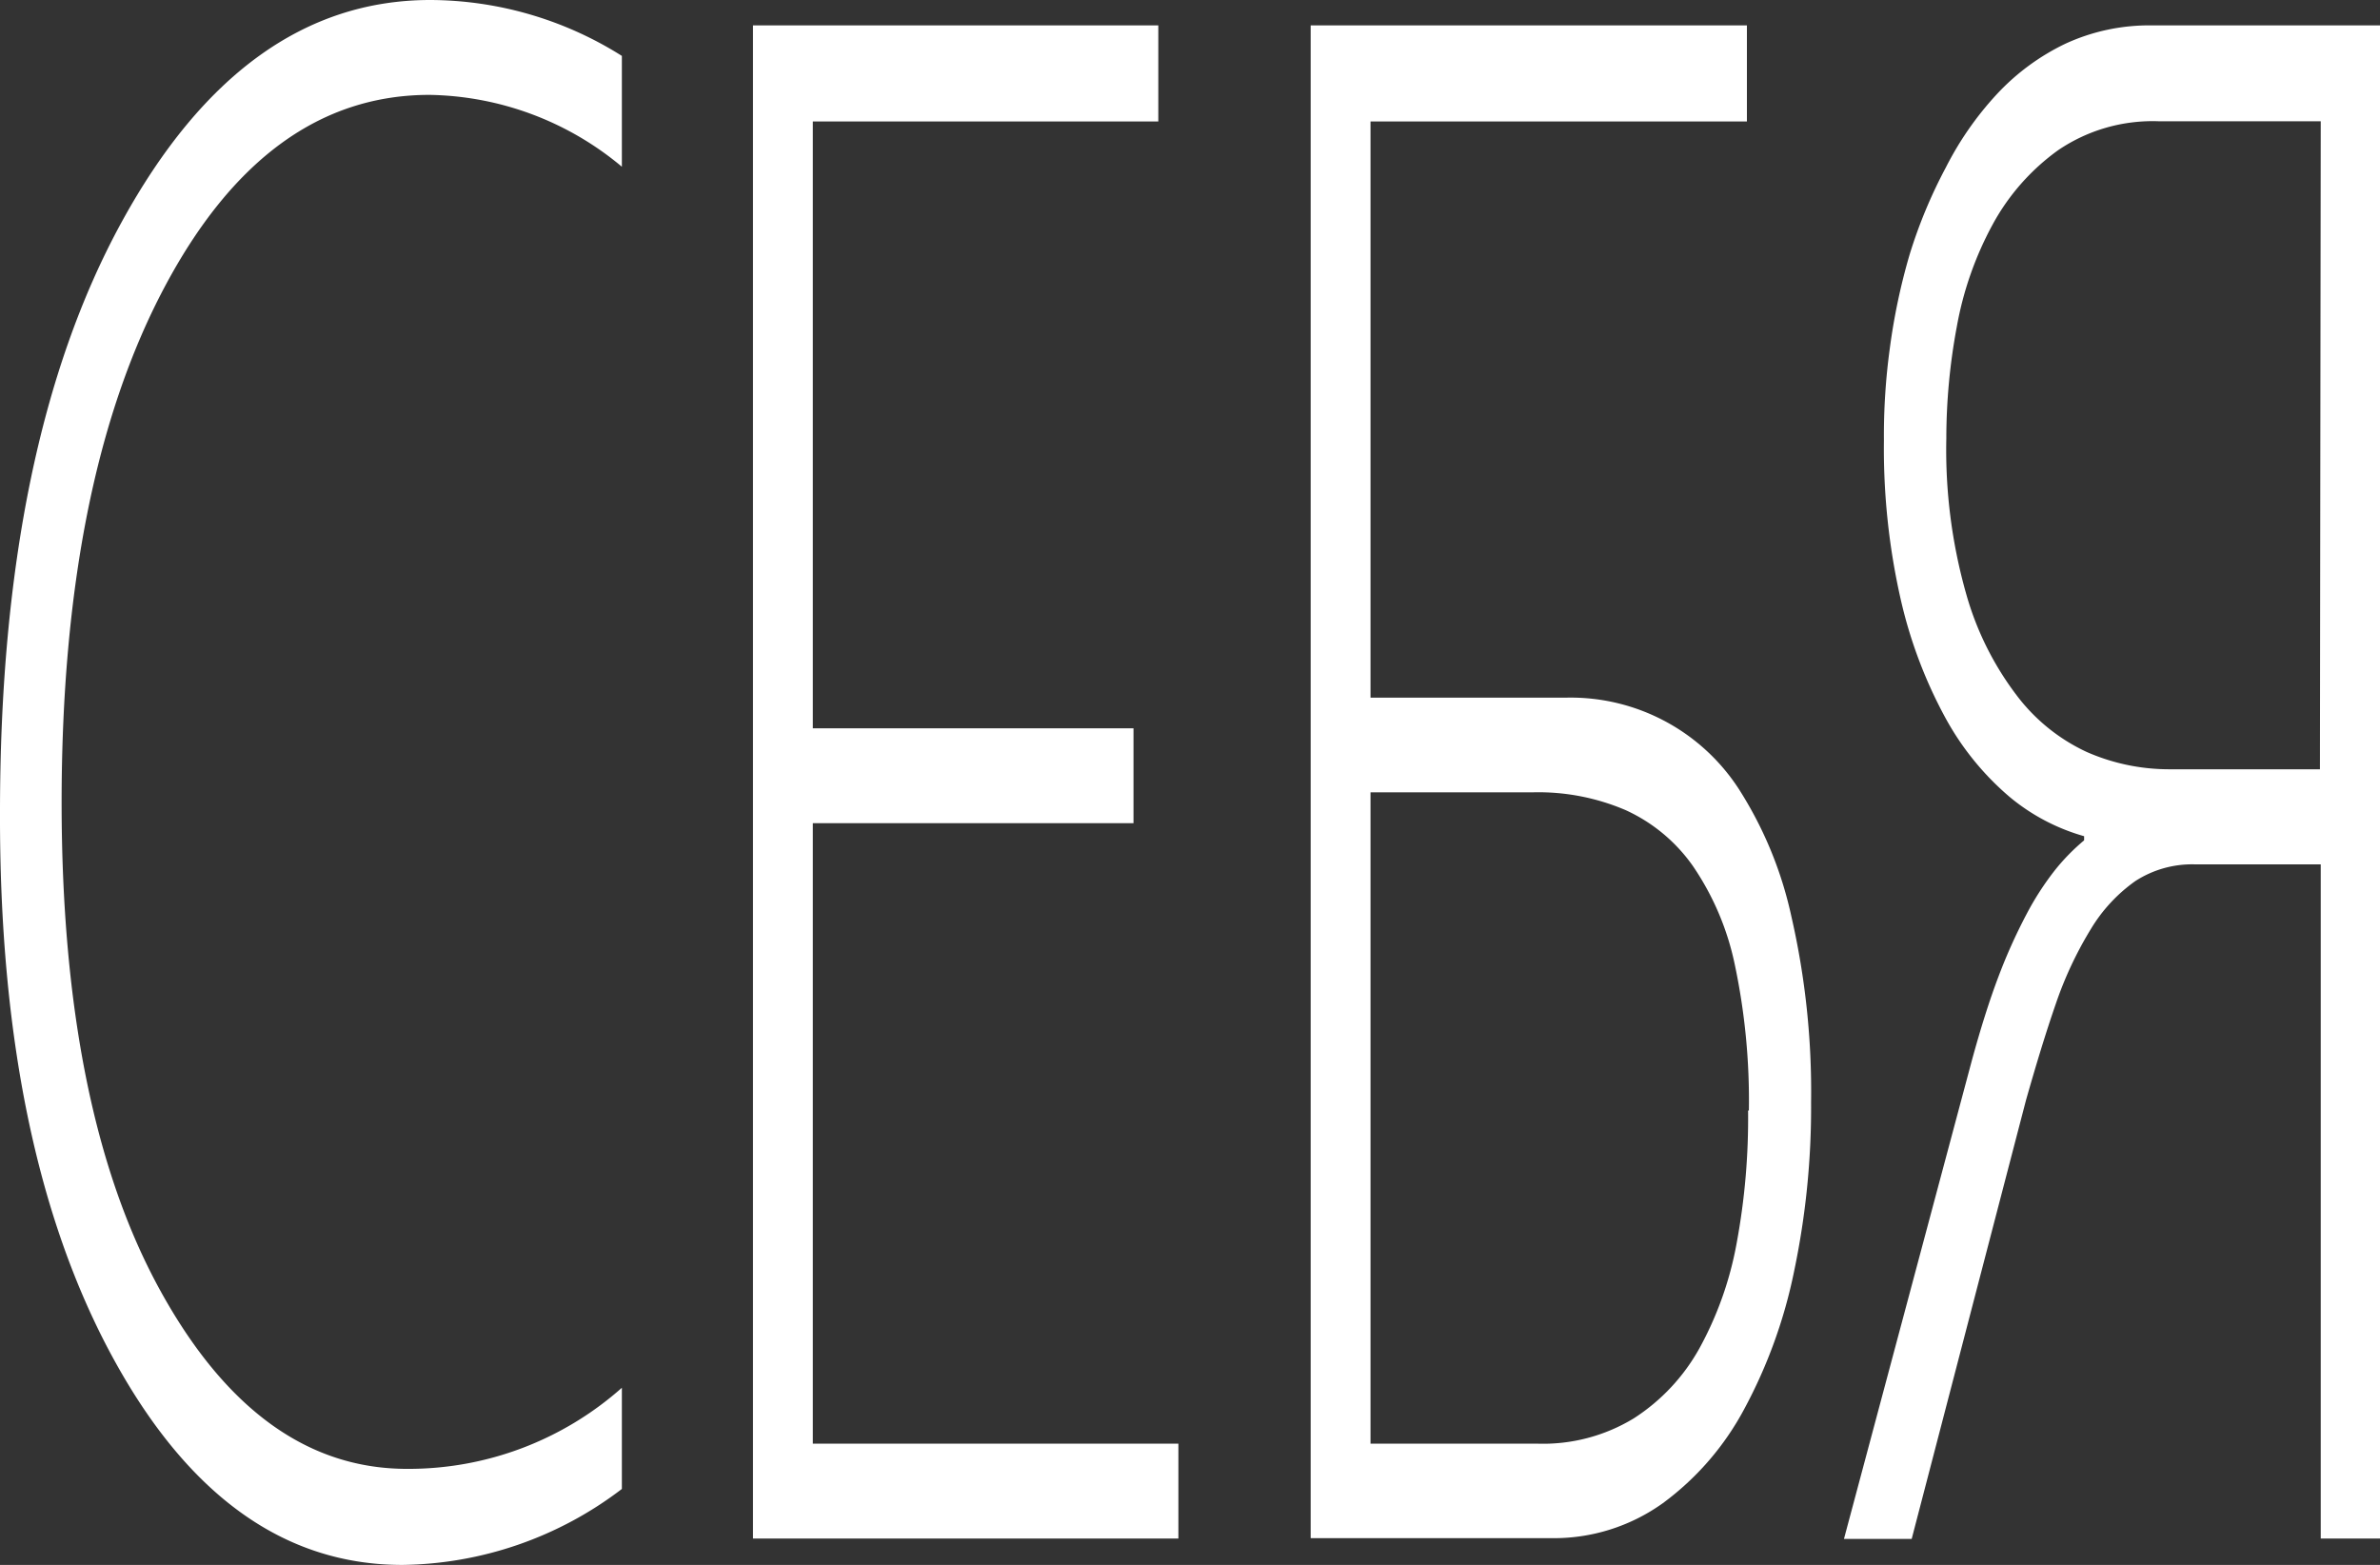
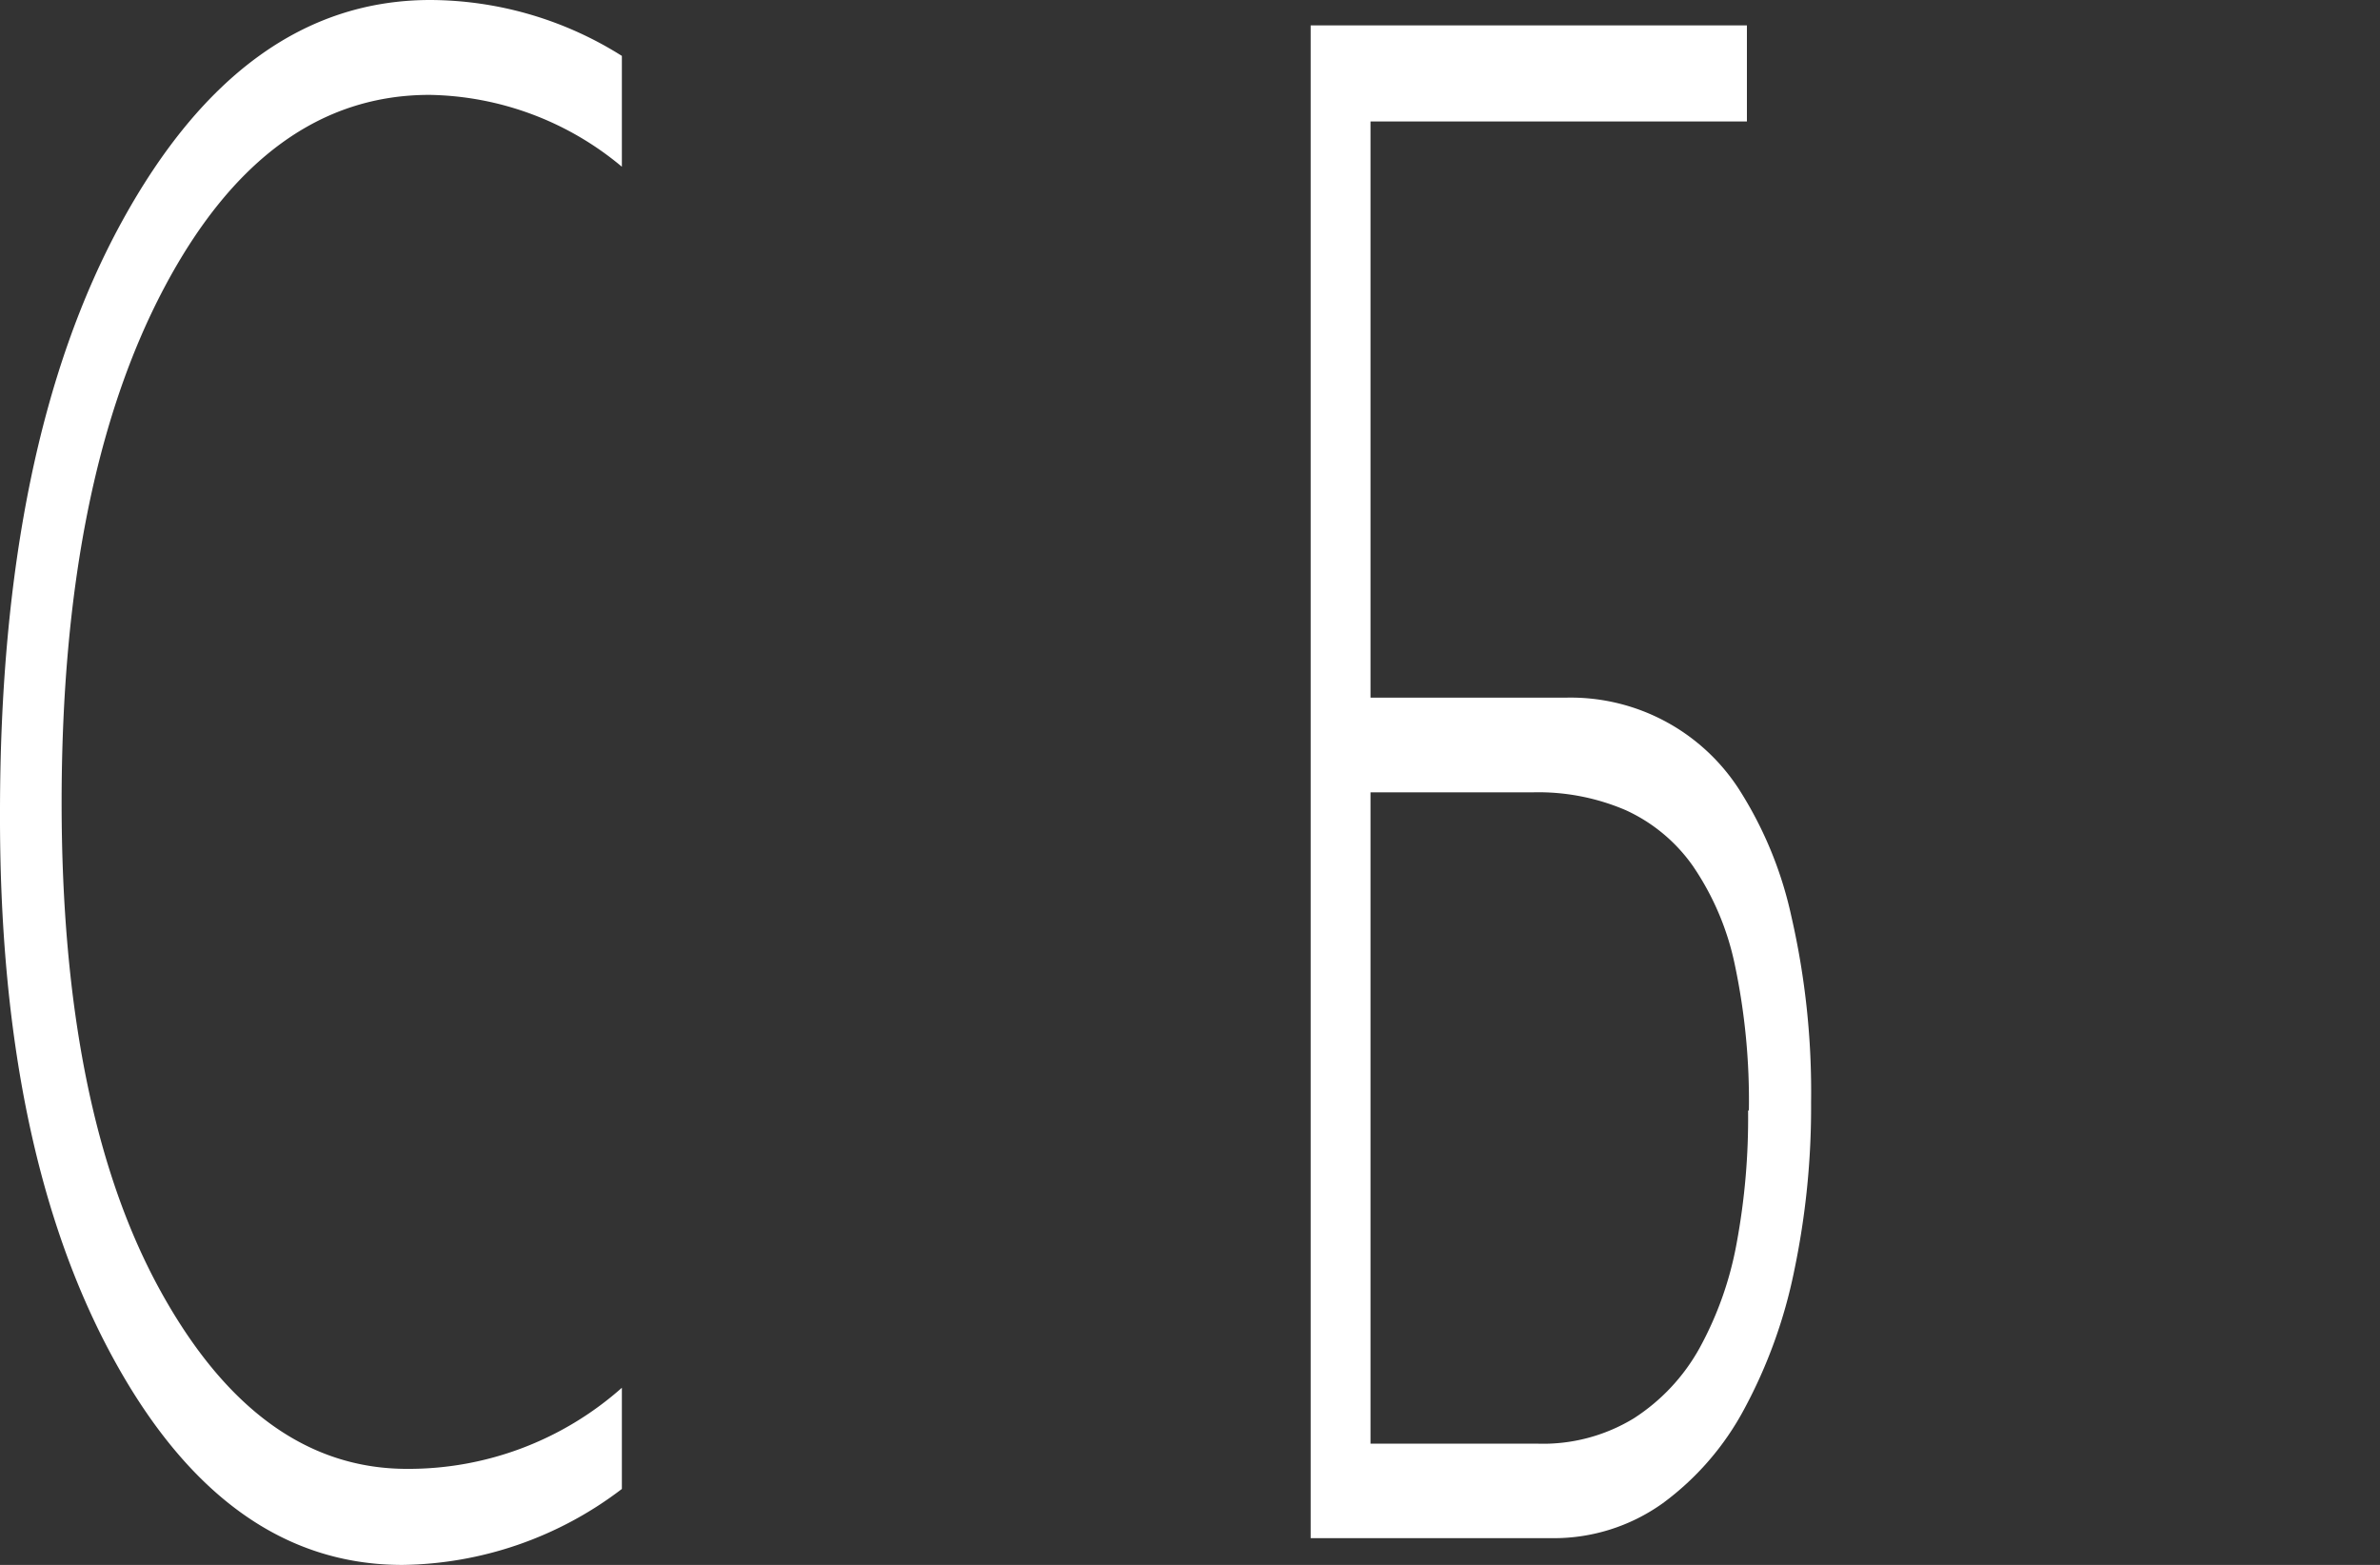
<svg xmlns="http://www.w3.org/2000/svg" viewBox="0 0 120.9 79.5">
  <rect x="0" y="0" width="120.9" height="79.5" fill="#333333" stroke="none" />
  <defs>
    <style>.cls-1{fill:#fff;}</style>
  </defs>
  <g id="Слой_2" data-name="Слой 2">
    <g id="Слой_2-2" data-name="Слой 2">
      <path class="cls-1" d="M31.59,75.64A18.73,18.73,0,0,1,20.44,79.5q-9,0-14.74-10.59T0,41.28q0-18.71,6.18-30T21.88,0a18.35,18.35,0,0,1,9.71,2.84V8.47a15.59,15.59,0,0,0-9.77-3.65q-8.3,0-13.49,9.82t-5.2,26.1q0,15.7,5,24.8t12.58,9.08A16.32,16.32,0,0,0,31.59,70.5Z" />
-       <path class="cls-1" d="M38.25,78.16V1.29H58.84V6.17H41.29V37H57.58v4.82H41.29V73.34H59.86v4.82Z" />
      <path class="cls-1" d="M92,56a40.42,40.42,0,0,1-.86,8.57,25.43,25.43,0,0,1-2.53,7,14.28,14.28,0,0,1-4.15,4.8,9.5,9.5,0,0,1-5.67,1.77H66.58V1.29H88.74V6.17H69.62V35.44h10a10.18,10.18,0,0,1,8.79,4.77A19.78,19.78,0,0,1,91,46.56,39.84,39.84,0,0,1,92,56Zm-3.16.43a33.37,33.37,0,0,0-.71-7.4A13.9,13.9,0,0,0,86,44a8.46,8.46,0,0,0-3.41-2.84,11.25,11.25,0,0,0-4.67-.91h-8.3V73.34H78.1A8.86,8.86,0,0,0,83,72.05a10,10,0,0,0,3.32-3.54,17.61,17.61,0,0,0,1.9-5.36A34.75,34.75,0,0,0,88.8,56.4Z" />
-       <path class="cls-1" d="M117.89,78.16V43.91h-6.42a5.31,5.31,0,0,0-3,.85,8.1,8.1,0,0,0-2.26,2.44A19,19,0,0,0,104.43,51c-.51,1.47-1,3.09-1.51,4.88l-5.81,22.3H93.67l6.49-24.28c.45-1.65.9-3.08,1.36-4.29a27.62,27.62,0,0,1,1.42-3.16,14.52,14.52,0,0,1,1.46-2.26,10.5,10.5,0,0,1,1.47-1.5v-.21a10.29,10.29,0,0,1-3.79-2,14.18,14.18,0,0,1-3.25-4,23.51,23.51,0,0,1-2.27-6,34.64,34.64,0,0,1-.86-8.1A32.64,32.64,0,0,1,96,17.69a31.76,31.76,0,0,1,1-4.74A25,25,0,0,1,98.85,8.5a16.32,16.32,0,0,1,2.6-3.73,11.59,11.59,0,0,1,3.47-2.55,10.17,10.17,0,0,1,4.4-.93H120.9V78.16Zm0-72h-8.24a8.54,8.54,0,0,0-5.1,1.47,11.27,11.27,0,0,0-3.33,3.78,17.21,17.21,0,0,0-1.82,5.2,30.88,30.88,0,0,0-.53,5.68,26.78,26.78,0,0,0,1,7.85,15.39,15.39,0,0,0,2.57,5.18A9.44,9.44,0,0,0,106,38.2a10.41,10.41,0,0,0,4.17.88h7.68Z" />
    </g>
  </g>
</svg>